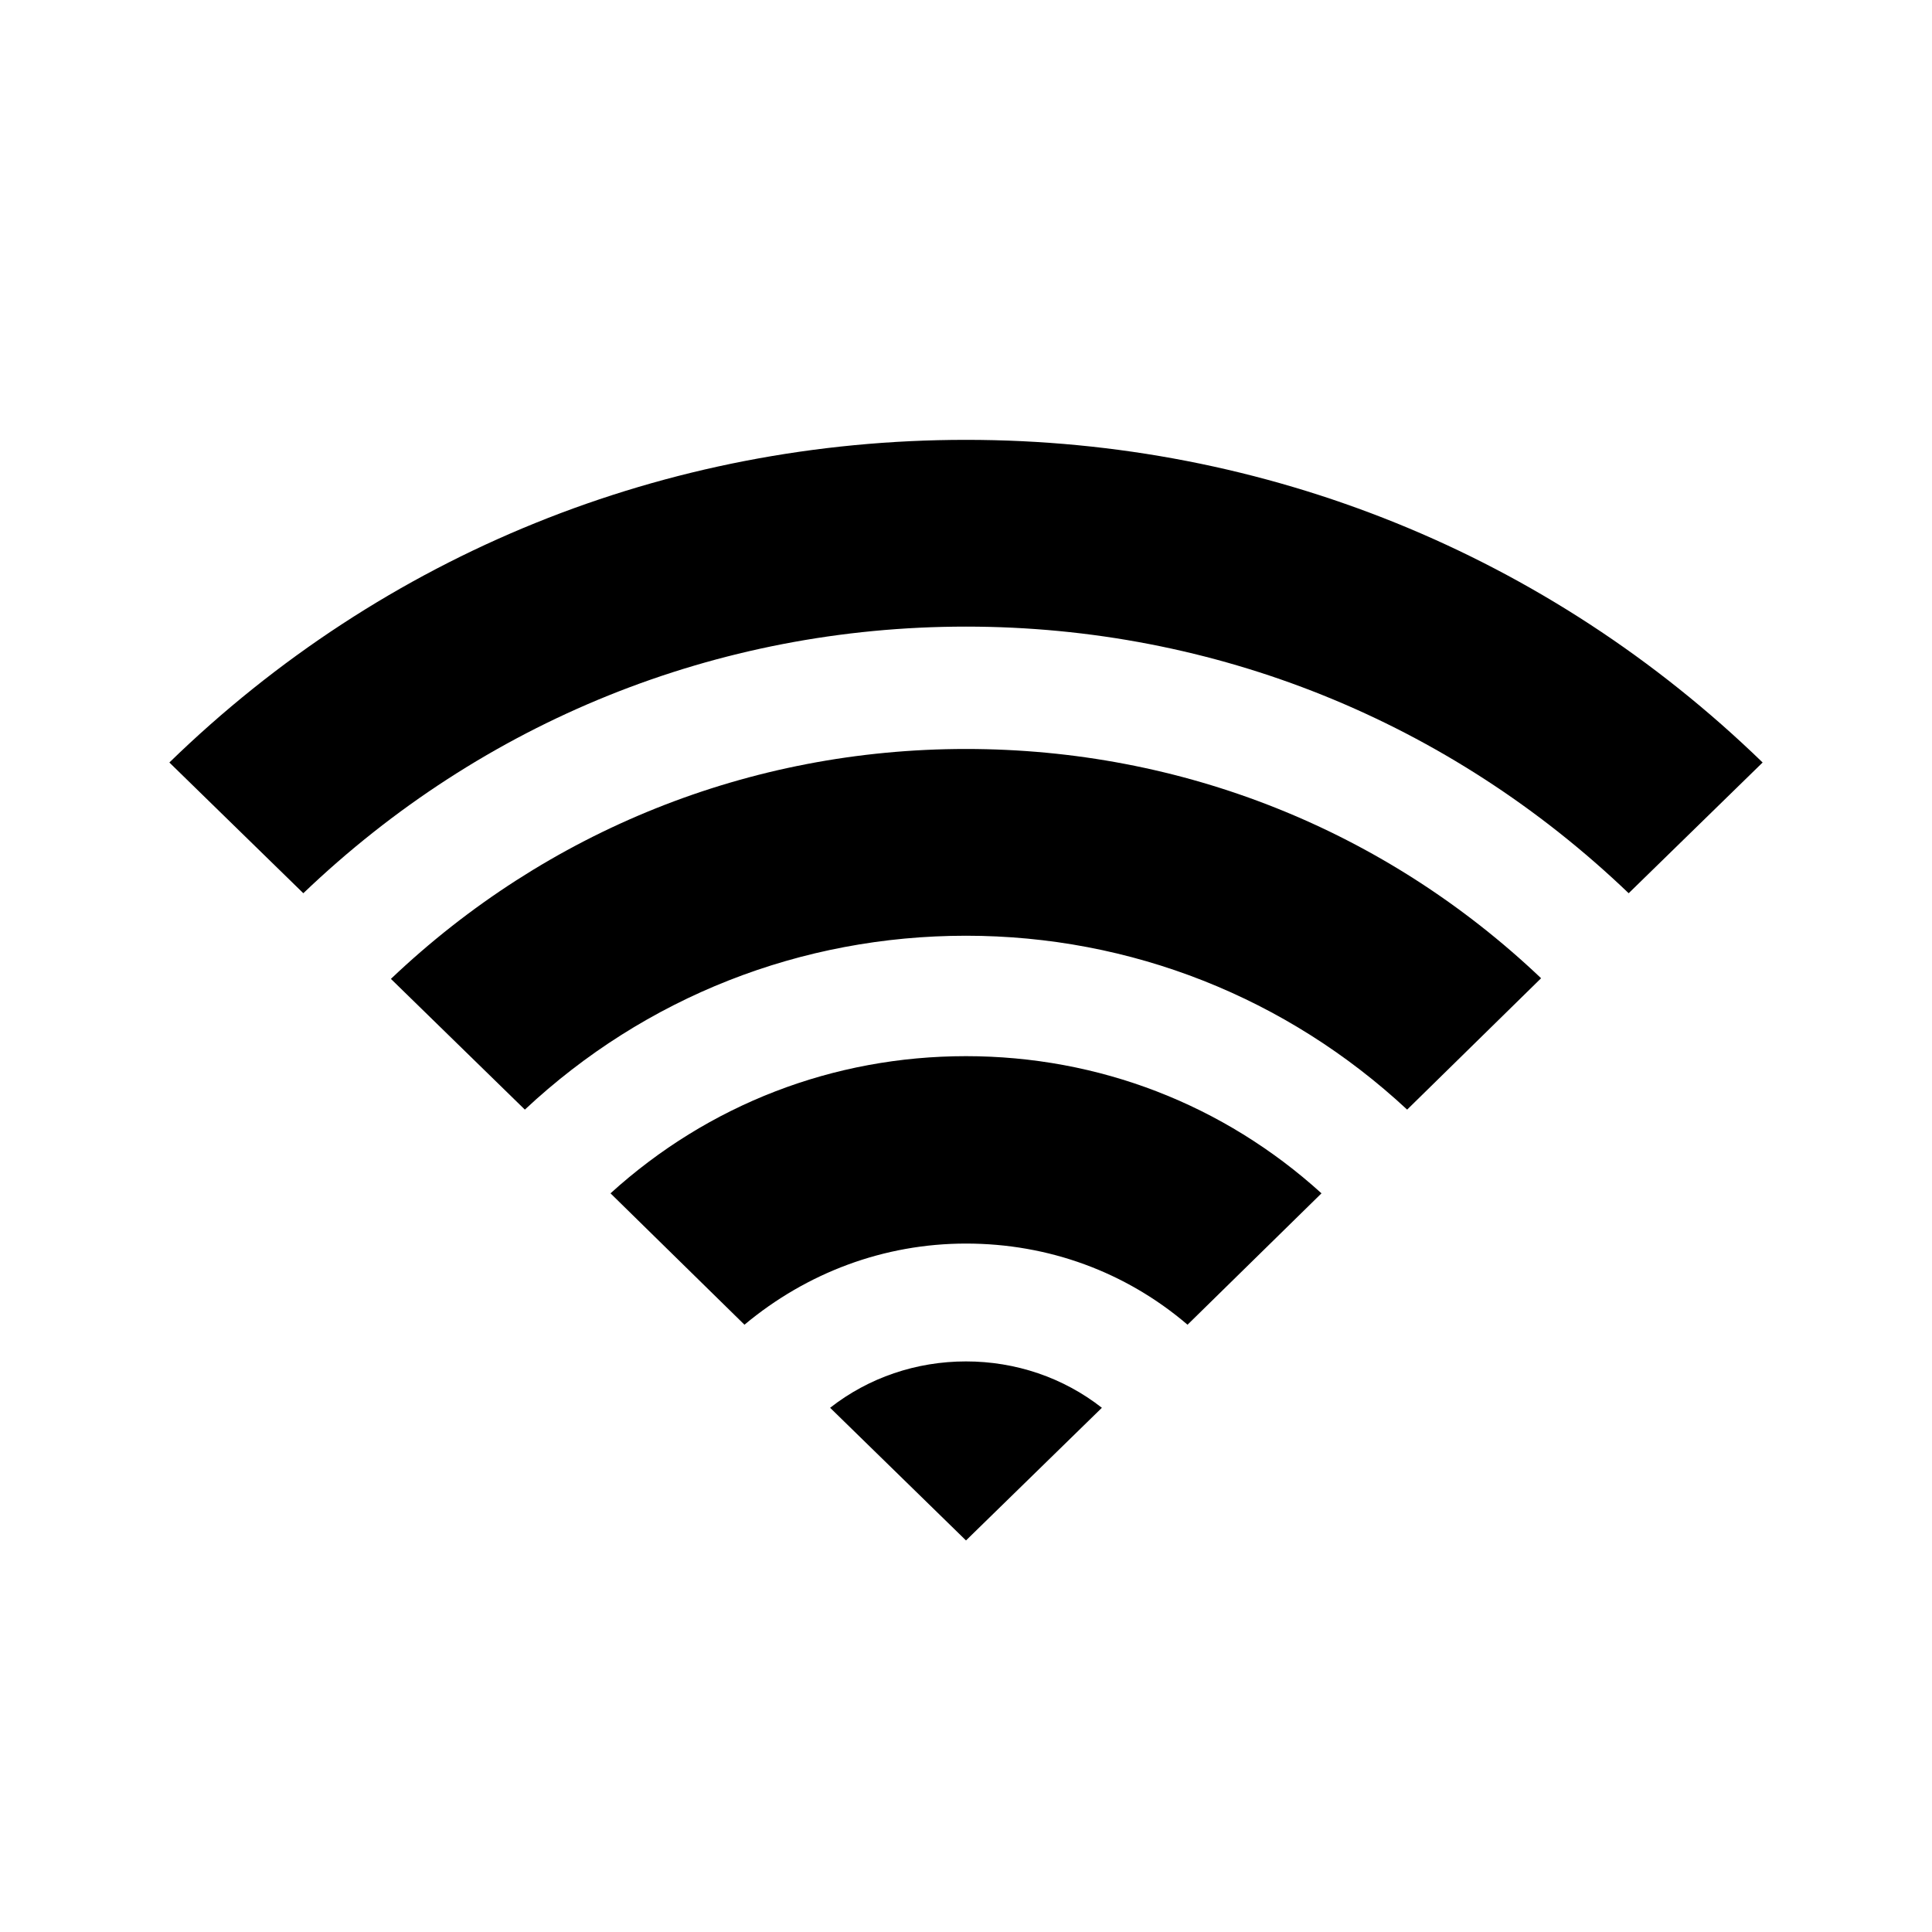
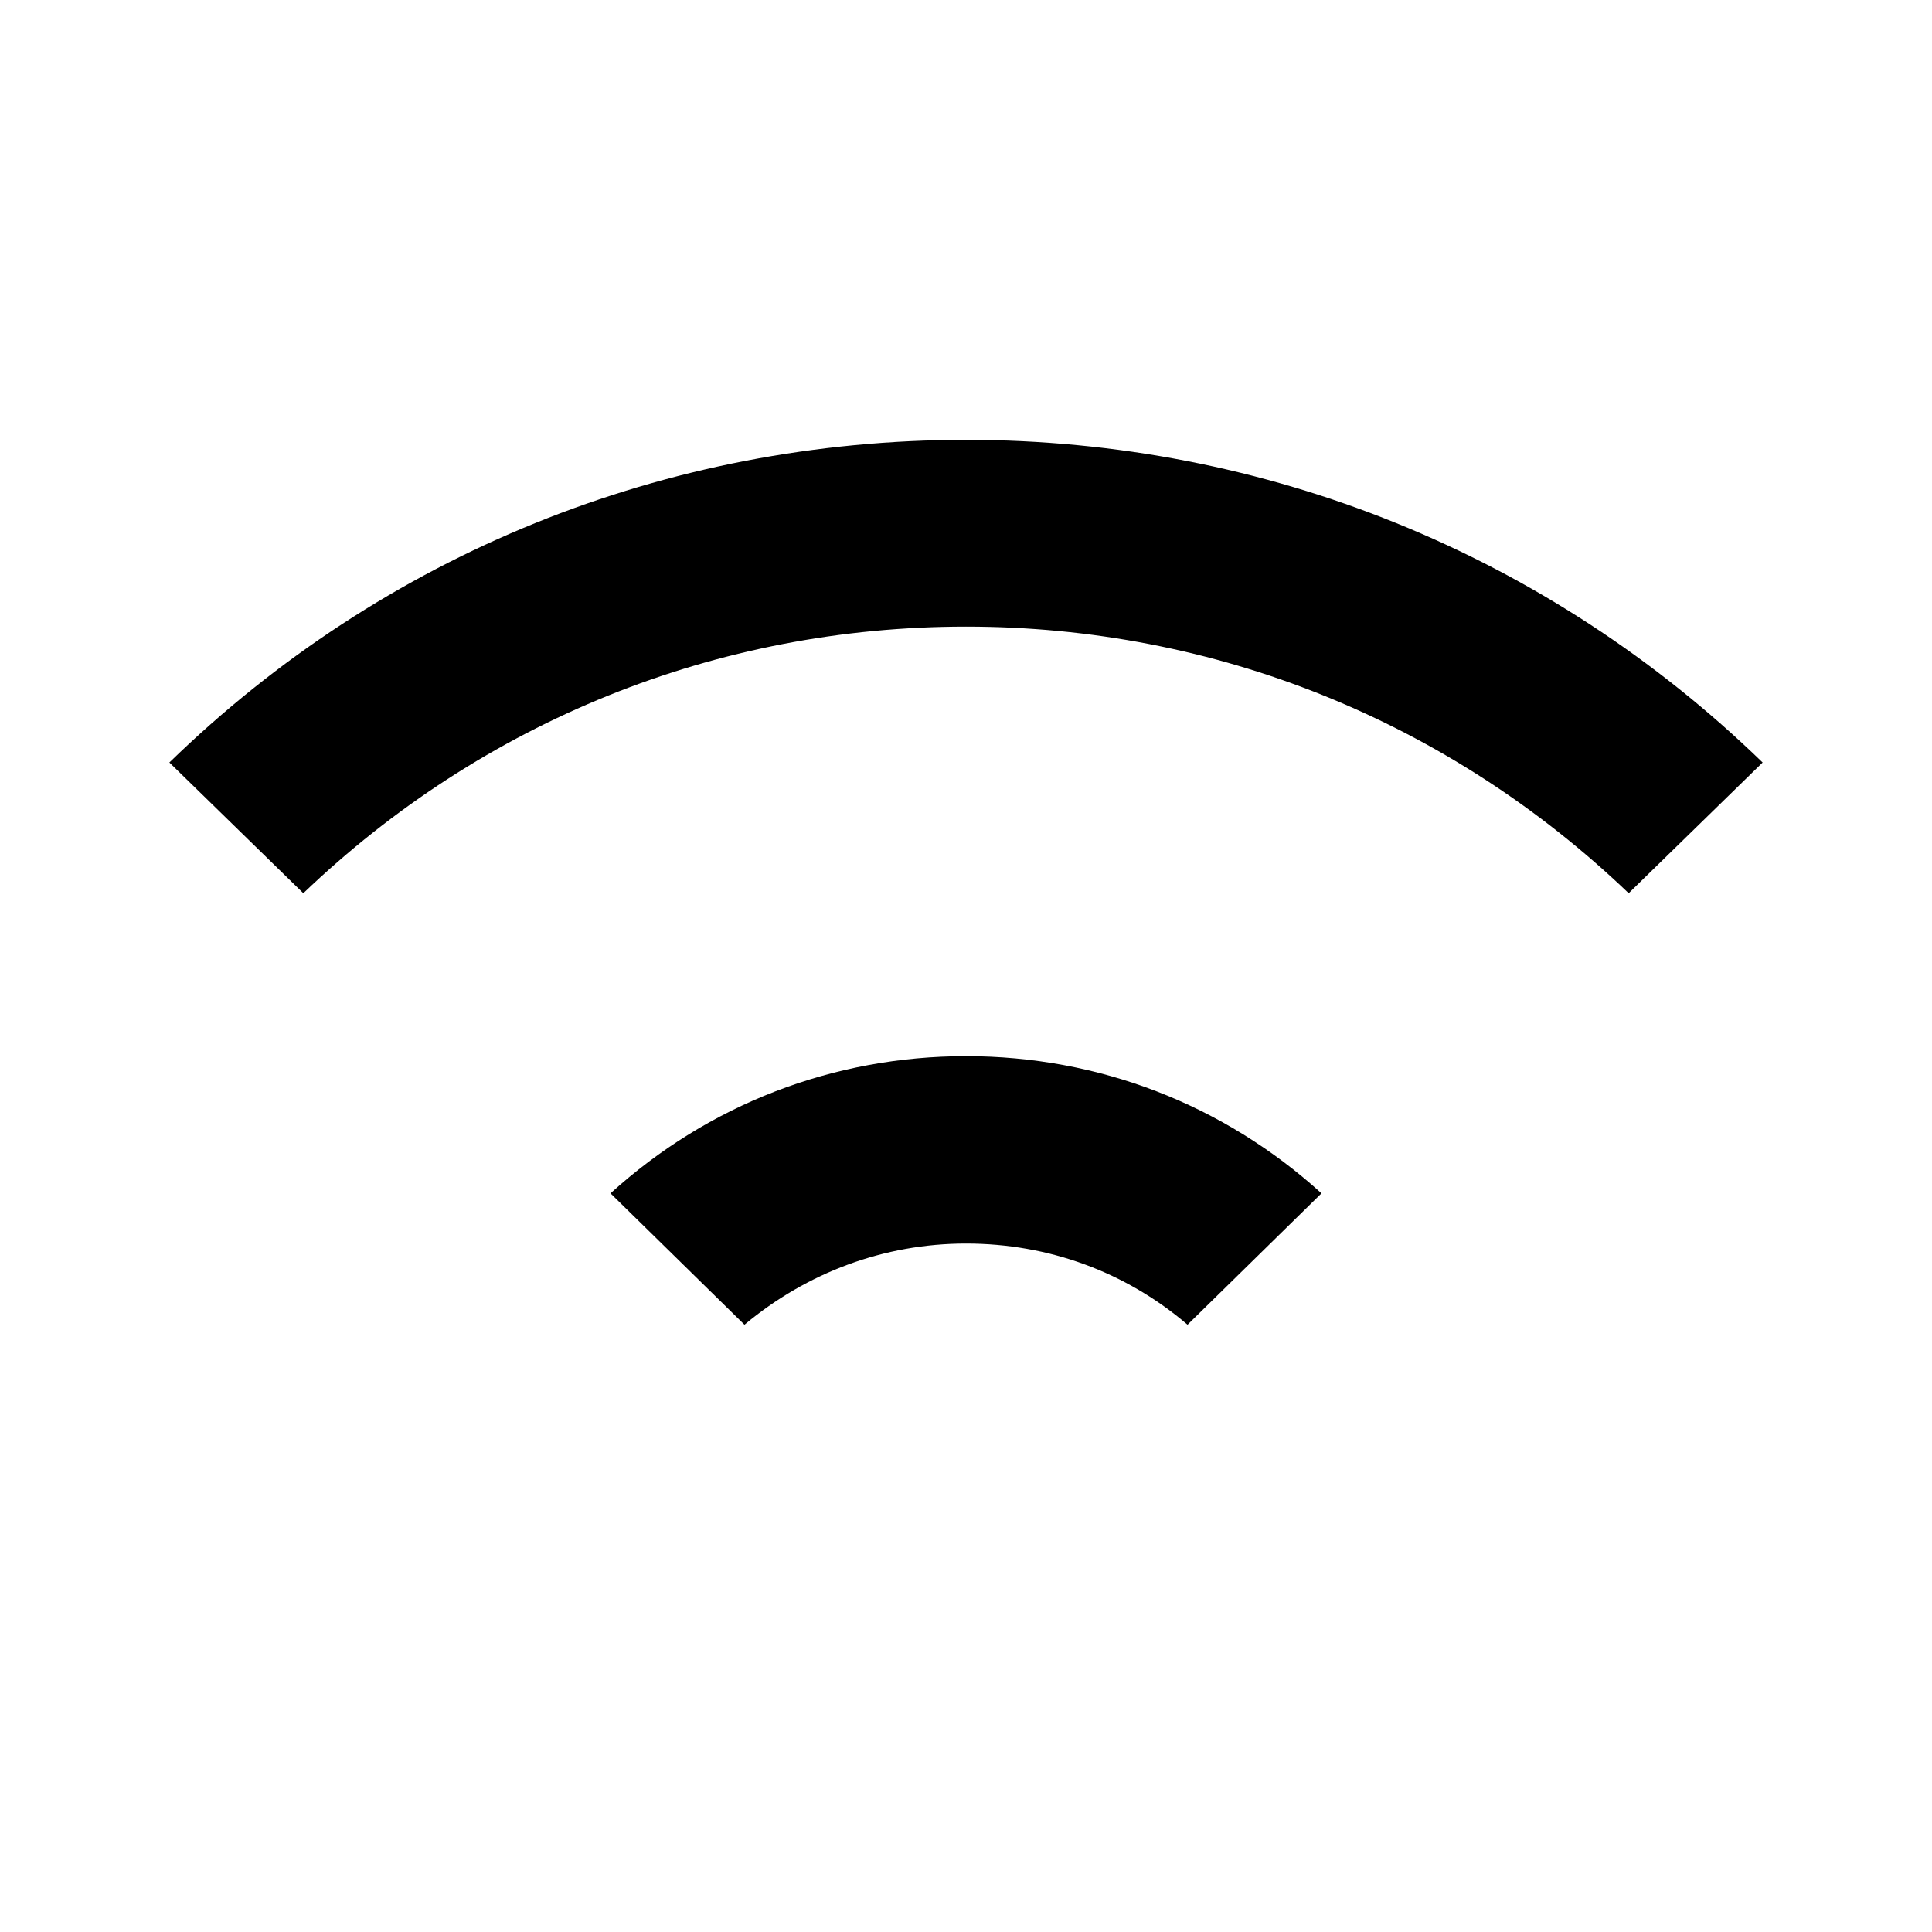
<svg xmlns="http://www.w3.org/2000/svg" width="30px" height="30px" viewBox="0 0 30 30" version="1.1">
  <title>Straight Talk/Components/Icons/Light/wifi</title>
  <desc>Created with Sketch.</desc>
  <g id="Straight-Talk/Components/Icons/Light/wifi" stroke="none" stroke-width="1" fill="none" fill-rule="evenodd">
    <g id="wifi" fill="#000000" fill-rule="nonzero">
      <g id="Group" transform="translate(2, 6)">
-         <path d="M13,15.14 C13.77,15.14 14.51,15.39 15.11,15.86 L13,17.92 L10.89,15.86 C11.49,15.39 12.23,15.14 13,15.14" id="Path" />
        <path d="M13,10.4 C15.06,10.4 17,11.15 18.52,12.53 L16.44,14.57 C15.48,13.75 14.28,13.31 13,13.31 C11.73,13.31 10.53,13.76 9.56,14.57 L7.48,12.53 C9,11.15 10.94,10.4 13,10.4" id="Path" />
-         <path d="M13,5.63 C16.36,5.63 19.51,6.89 21.93,9.19 L19.85,11.23 C17.98,9.49 15.56,8.53 13,8.53 C10.44,8.53 8.02,9.48 6.15,11.23 L4.07,9.2 C6.49,6.9 9.64,5.63 13,5.63" id="Path" />
        <path d="M13,0.83 C17.66,0.83 22.04,2.61 25.37,5.84 L23.29,7.87 C20.5,5.2 16.87,3.73 13,3.73 C9.13,3.73 5.5,5.2 2.71,7.87 L0.63,5.84 C3.96,2.6 8.34,0.83 13,0.83" id="Path" />
      </g>
    </g>
  </g>
</svg>